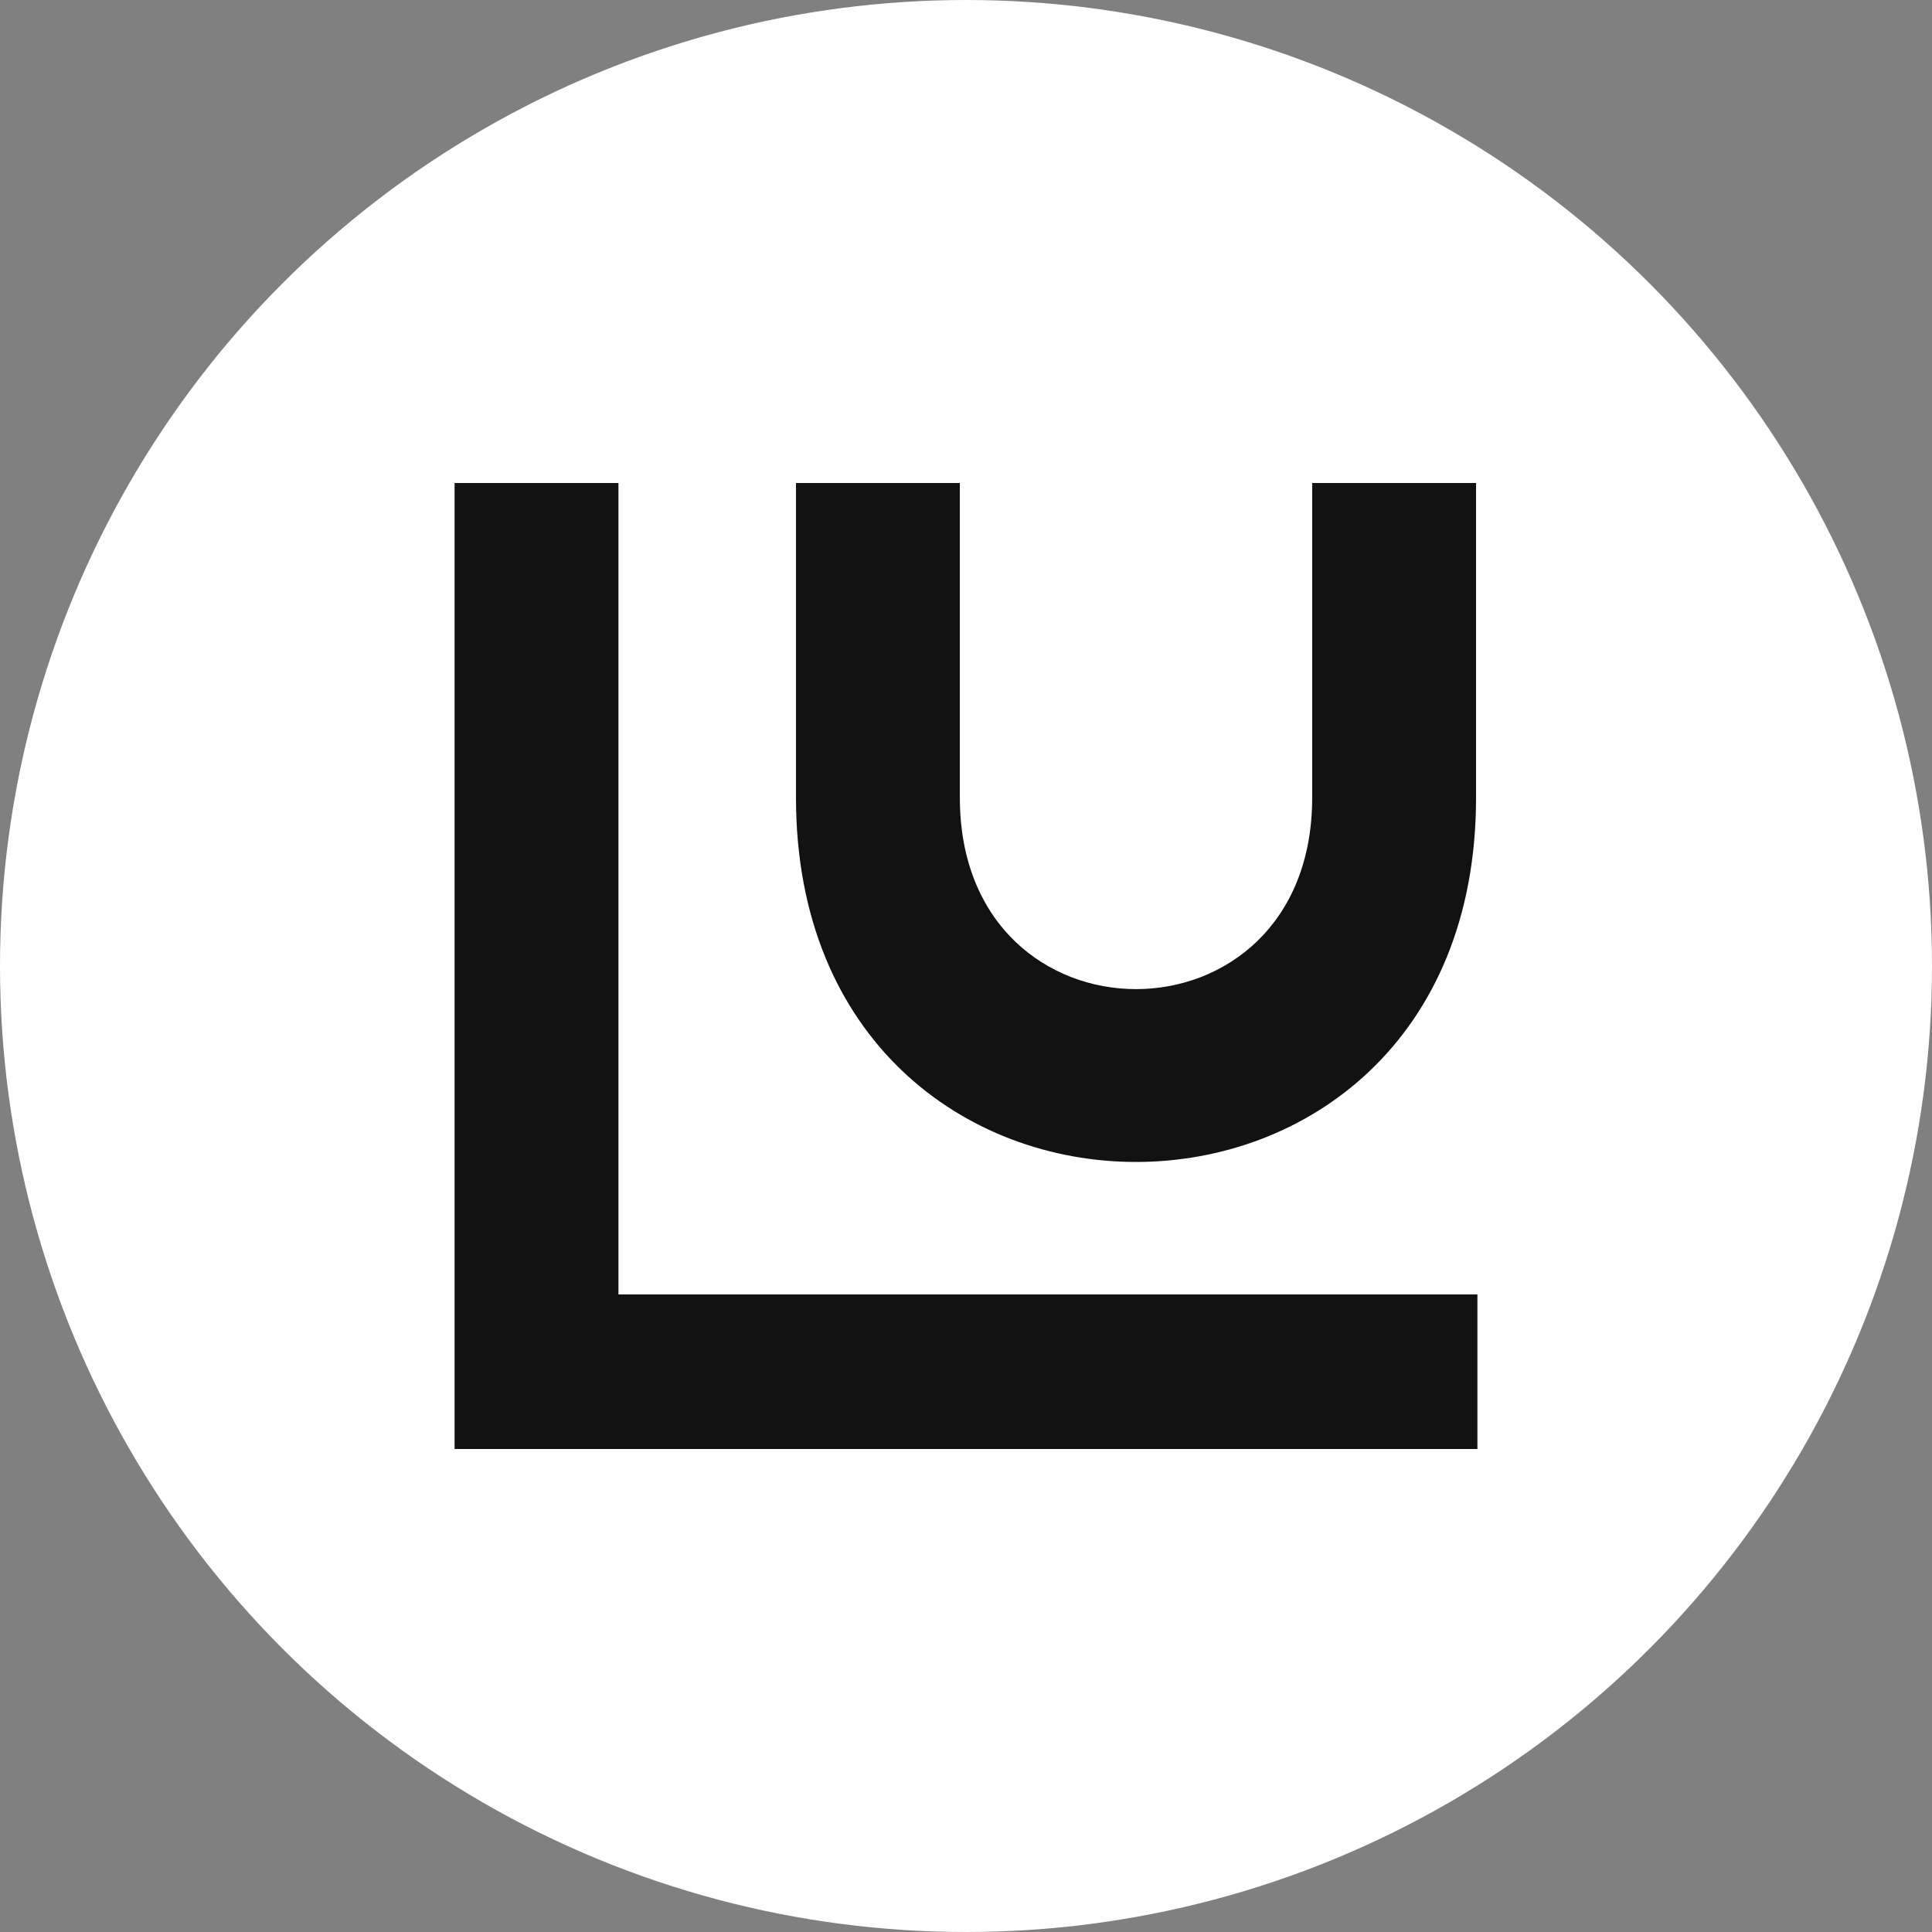
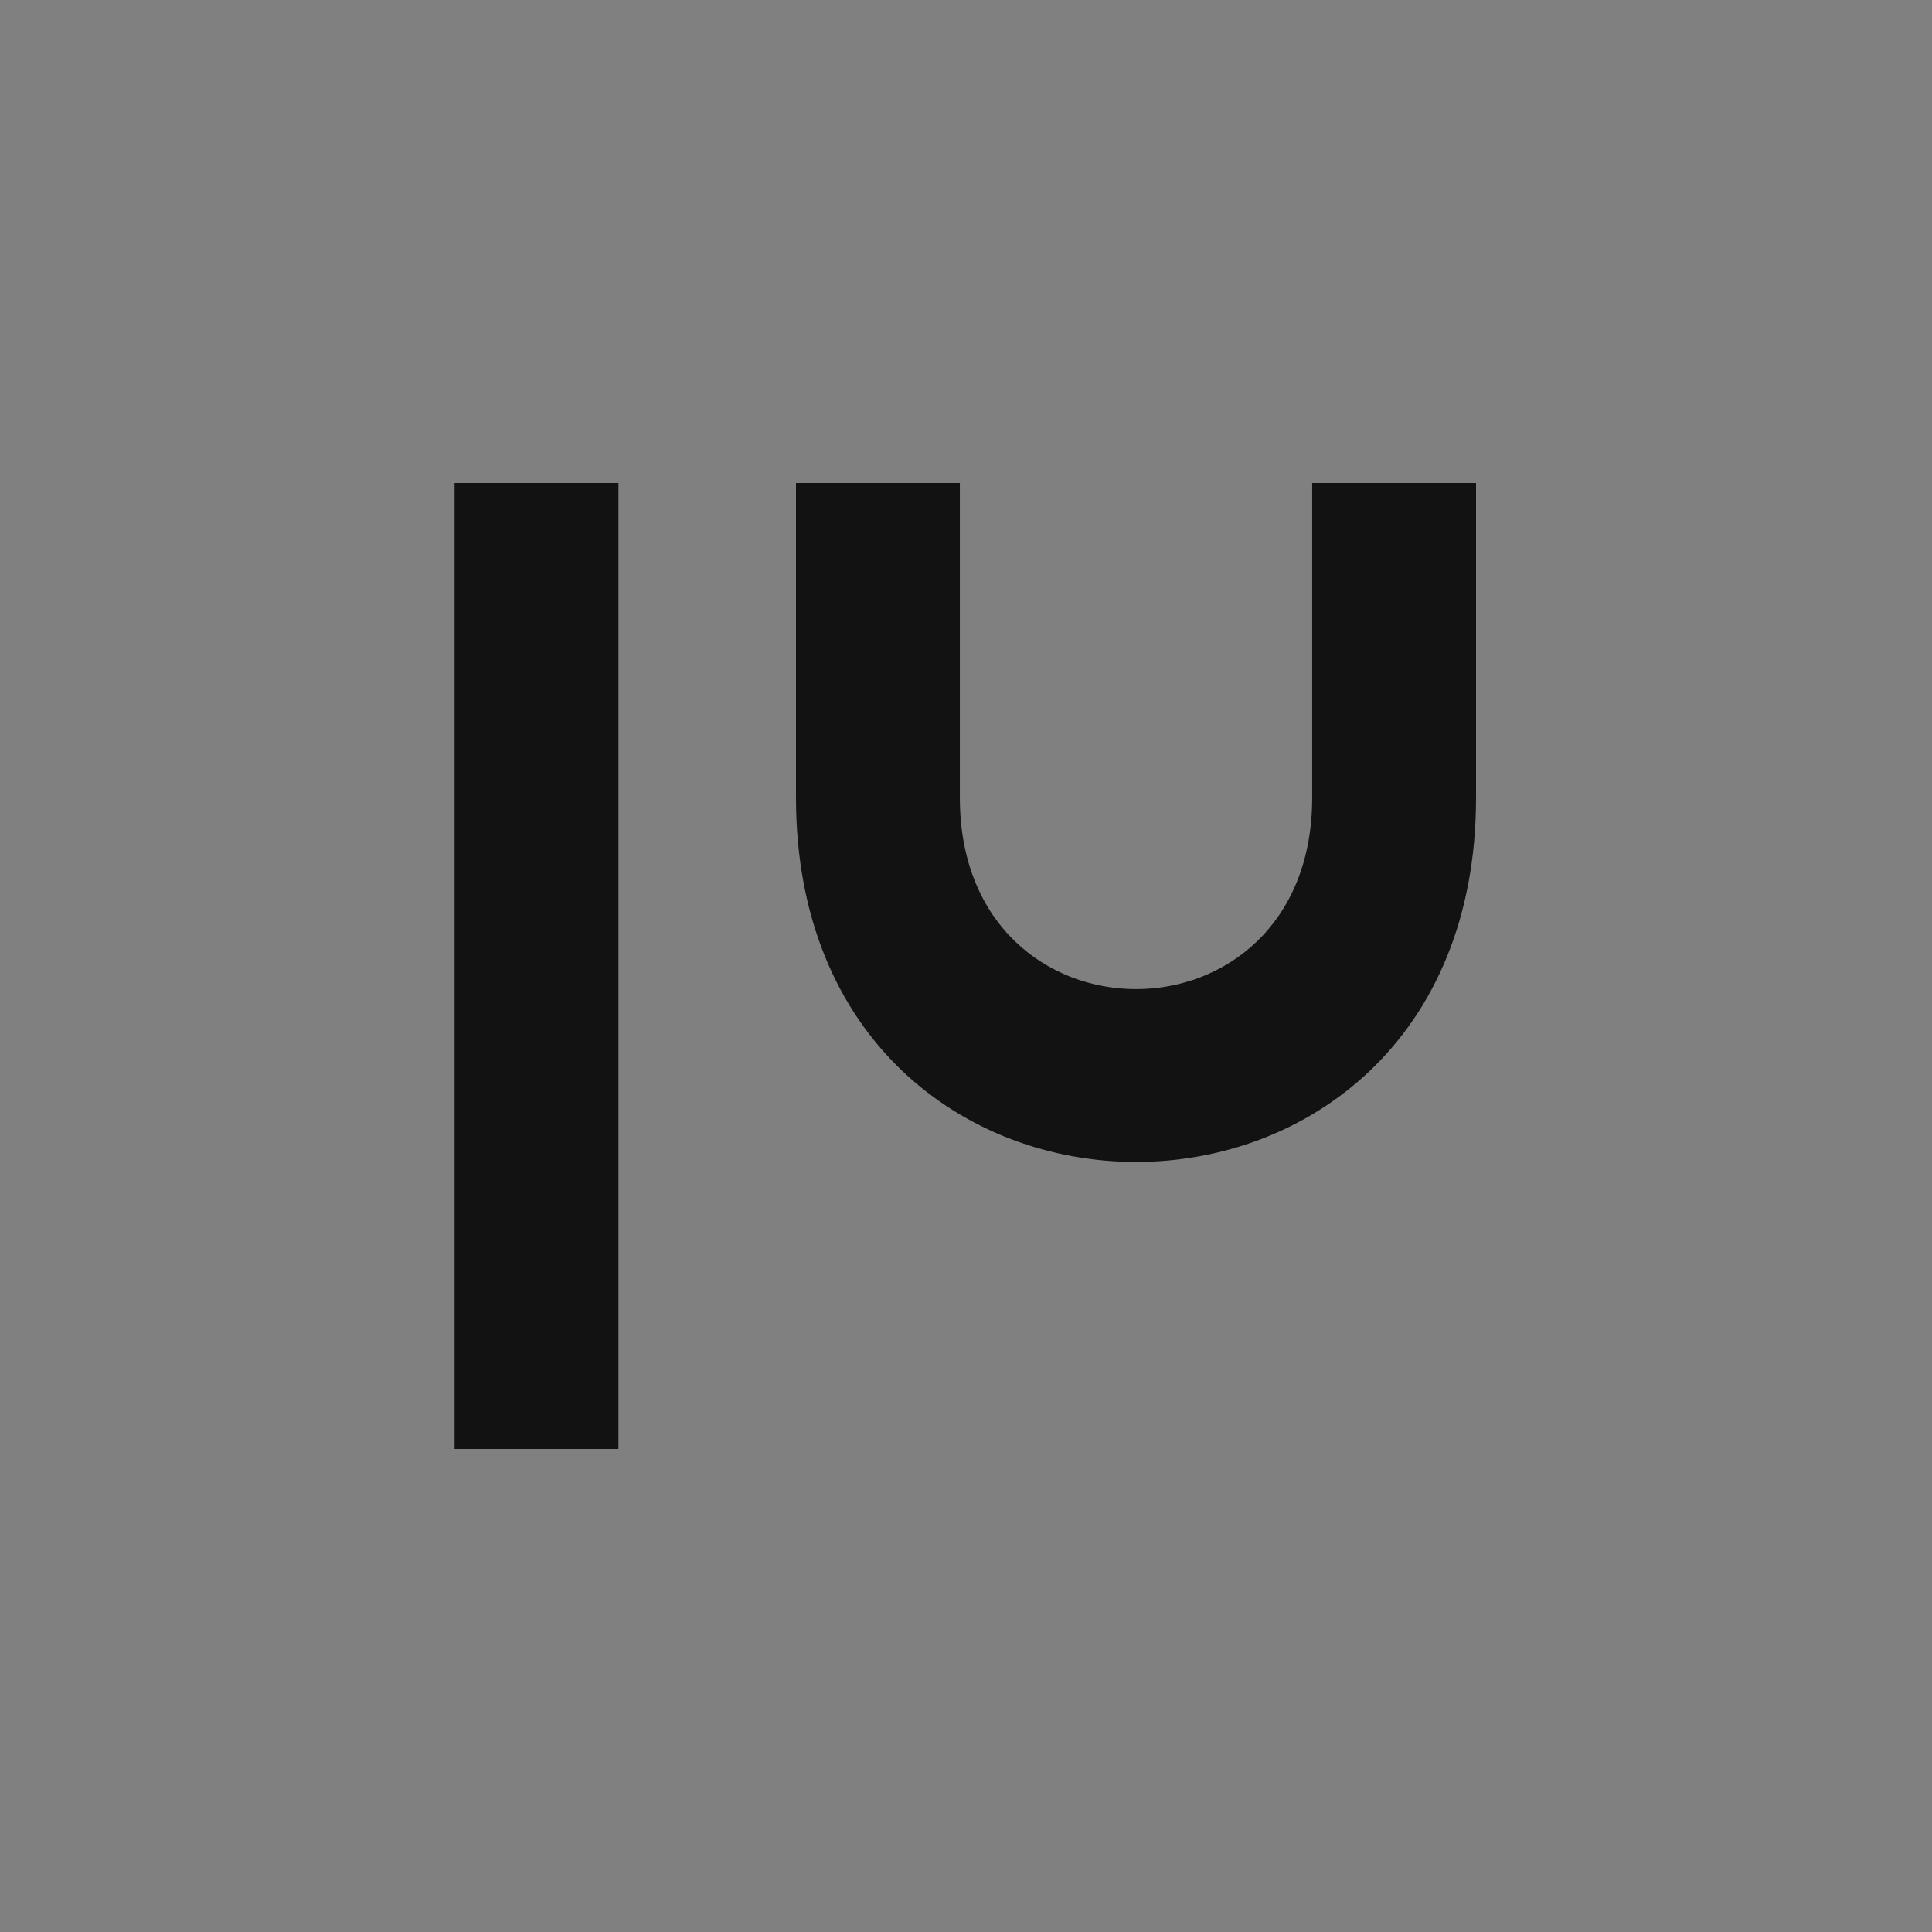
<svg xmlns="http://www.w3.org/2000/svg" width="136" height="136" fill="none">
  <rect width="100%" height="100%" fill="#808080" stroke="none" />
-   <circle cx="68" cy="68" r="68" fill="#fff" />
-   <path fill="#121212" d="M33.346 91.12H104V102H33.346V91.12zM32 102V34h11.535v68H32zm24.032-45.851V34h11.535v22.149H56.032zm36.337 0h11.535c0 34.194-47.872 34.194-47.872 0h11.535c0 17.971 24.802 17.971 24.802 0zm0 0V34h11.535v22.149H92.369z" />
+   <path fill="#121212" d="M33.346 91.12H104H33.346V91.12zM32 102V34h11.535v68H32zm24.032-45.851V34h11.535v22.149H56.032zm36.337 0h11.535c0 34.194-47.872 34.194-47.872 0h11.535c0 17.971 24.802 17.971 24.802 0zm0 0V34h11.535v22.149H92.369z" />
</svg>